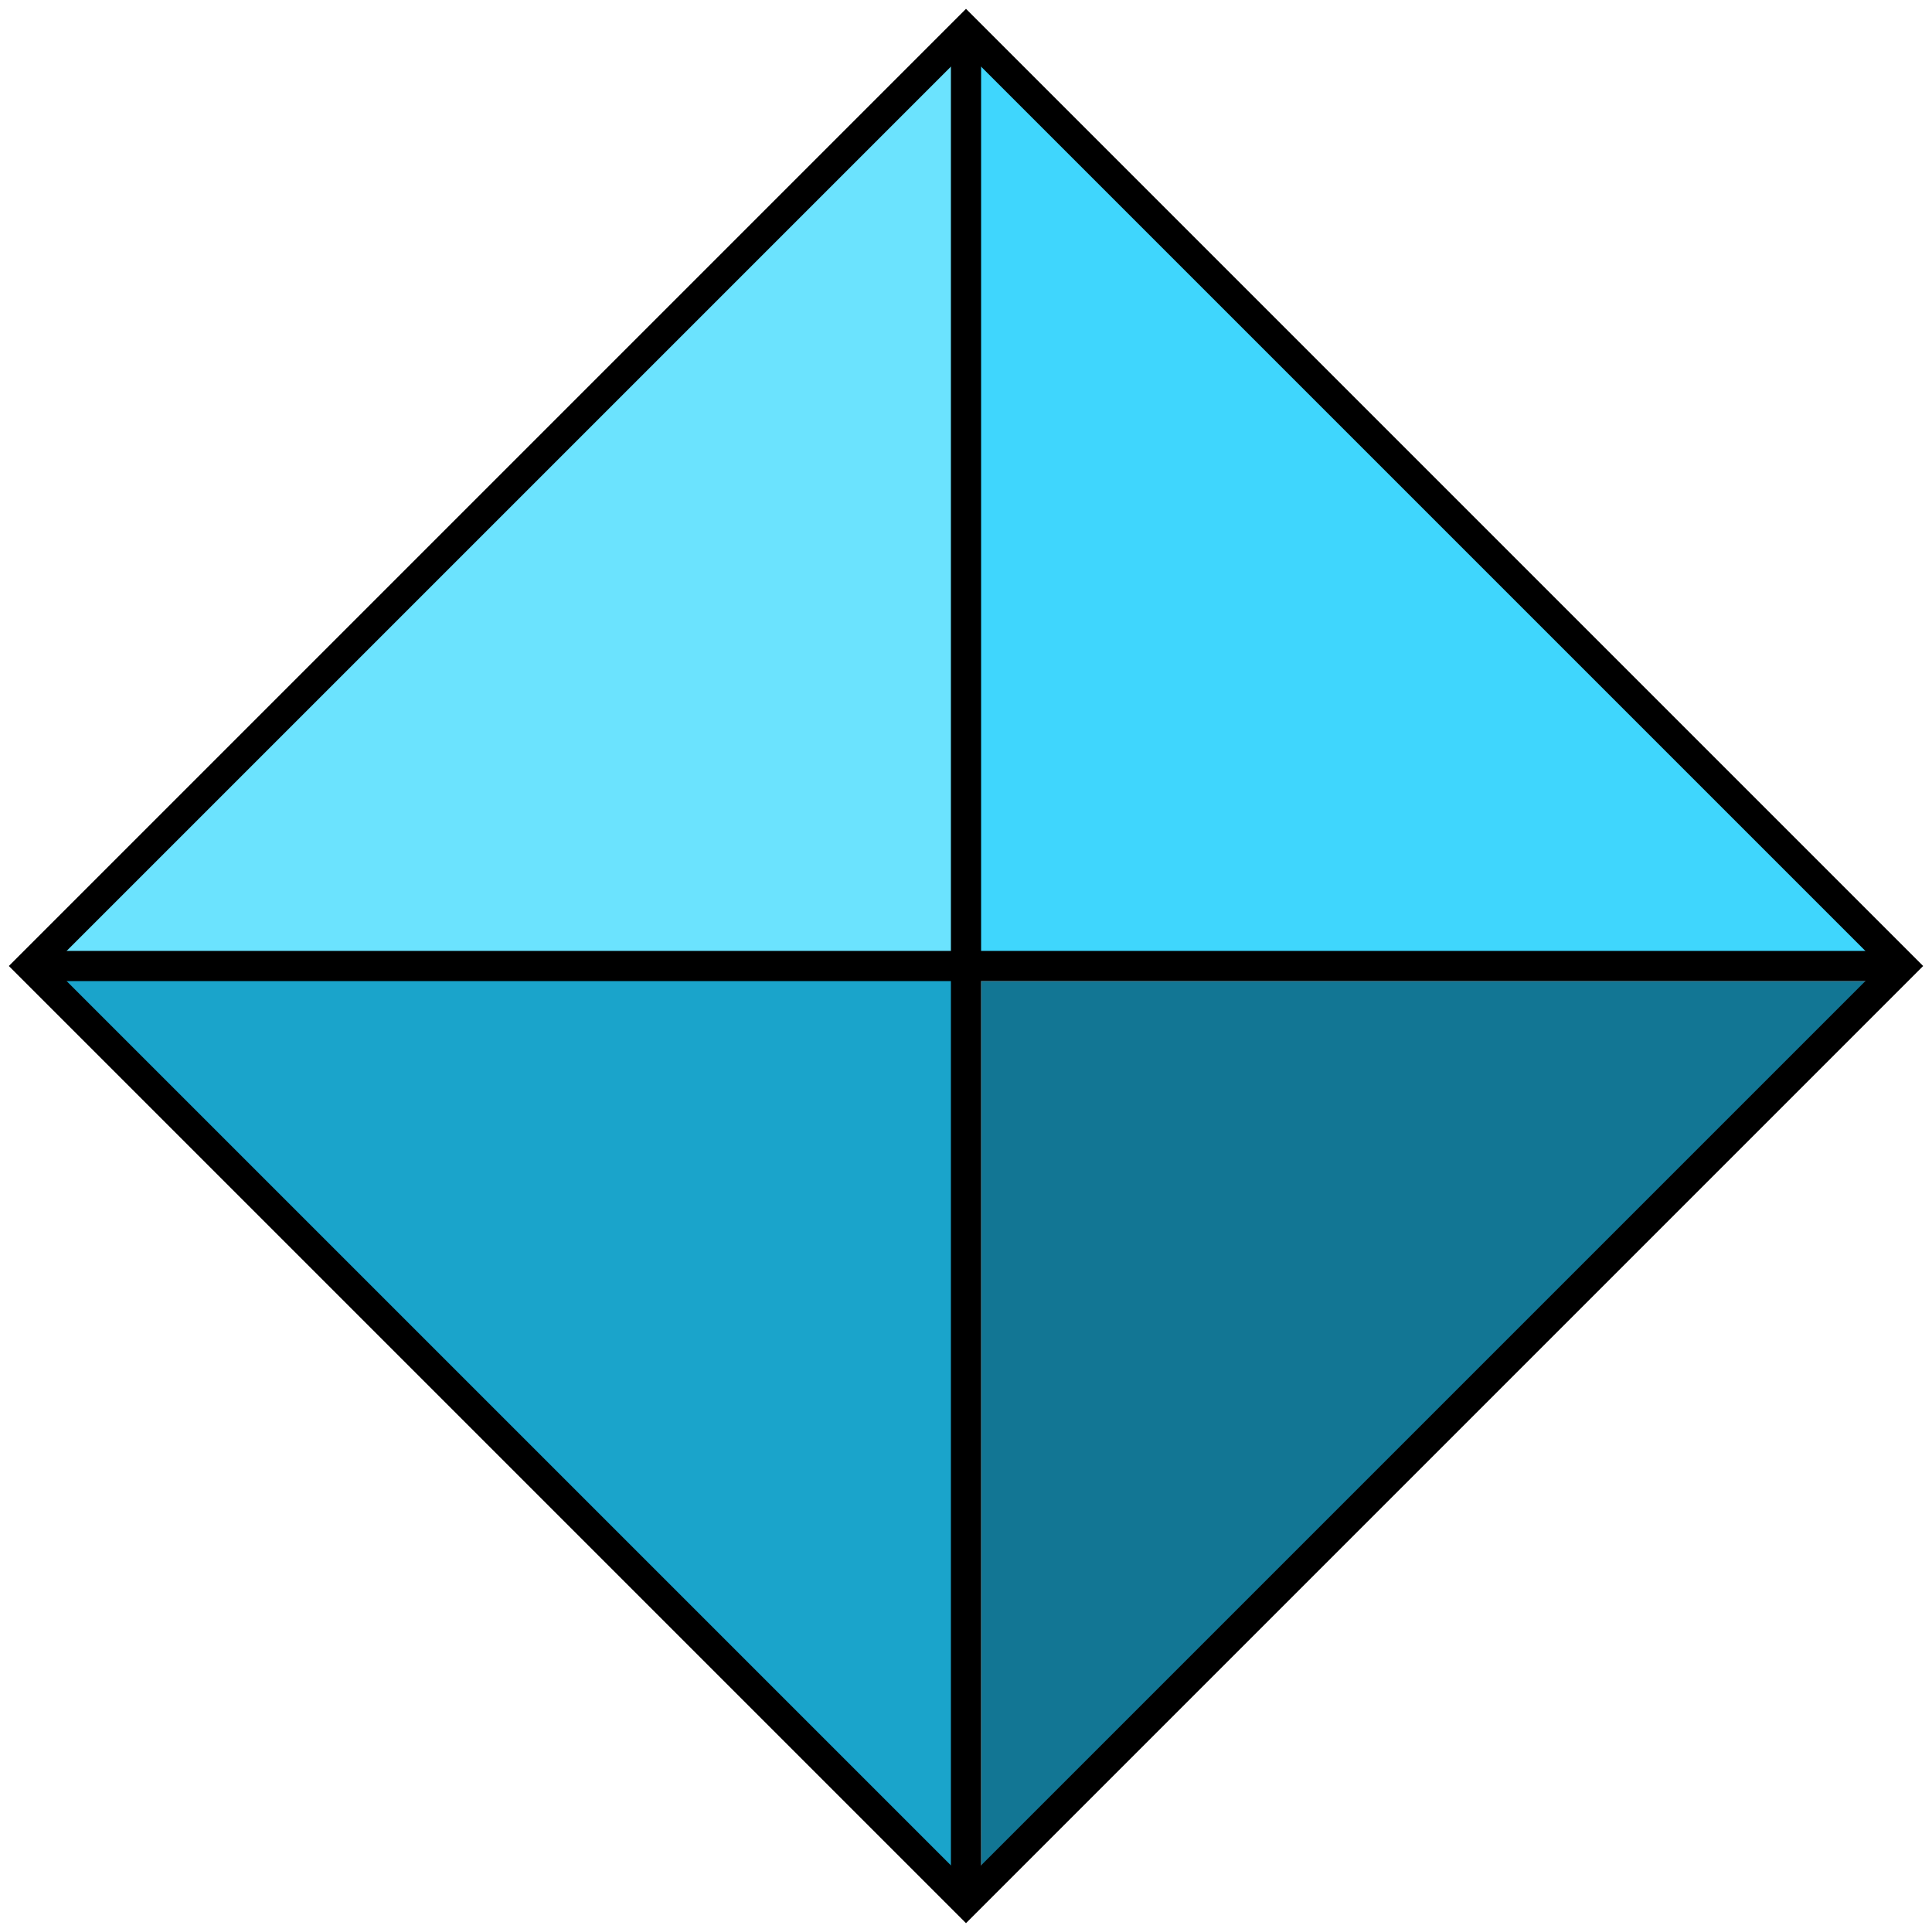
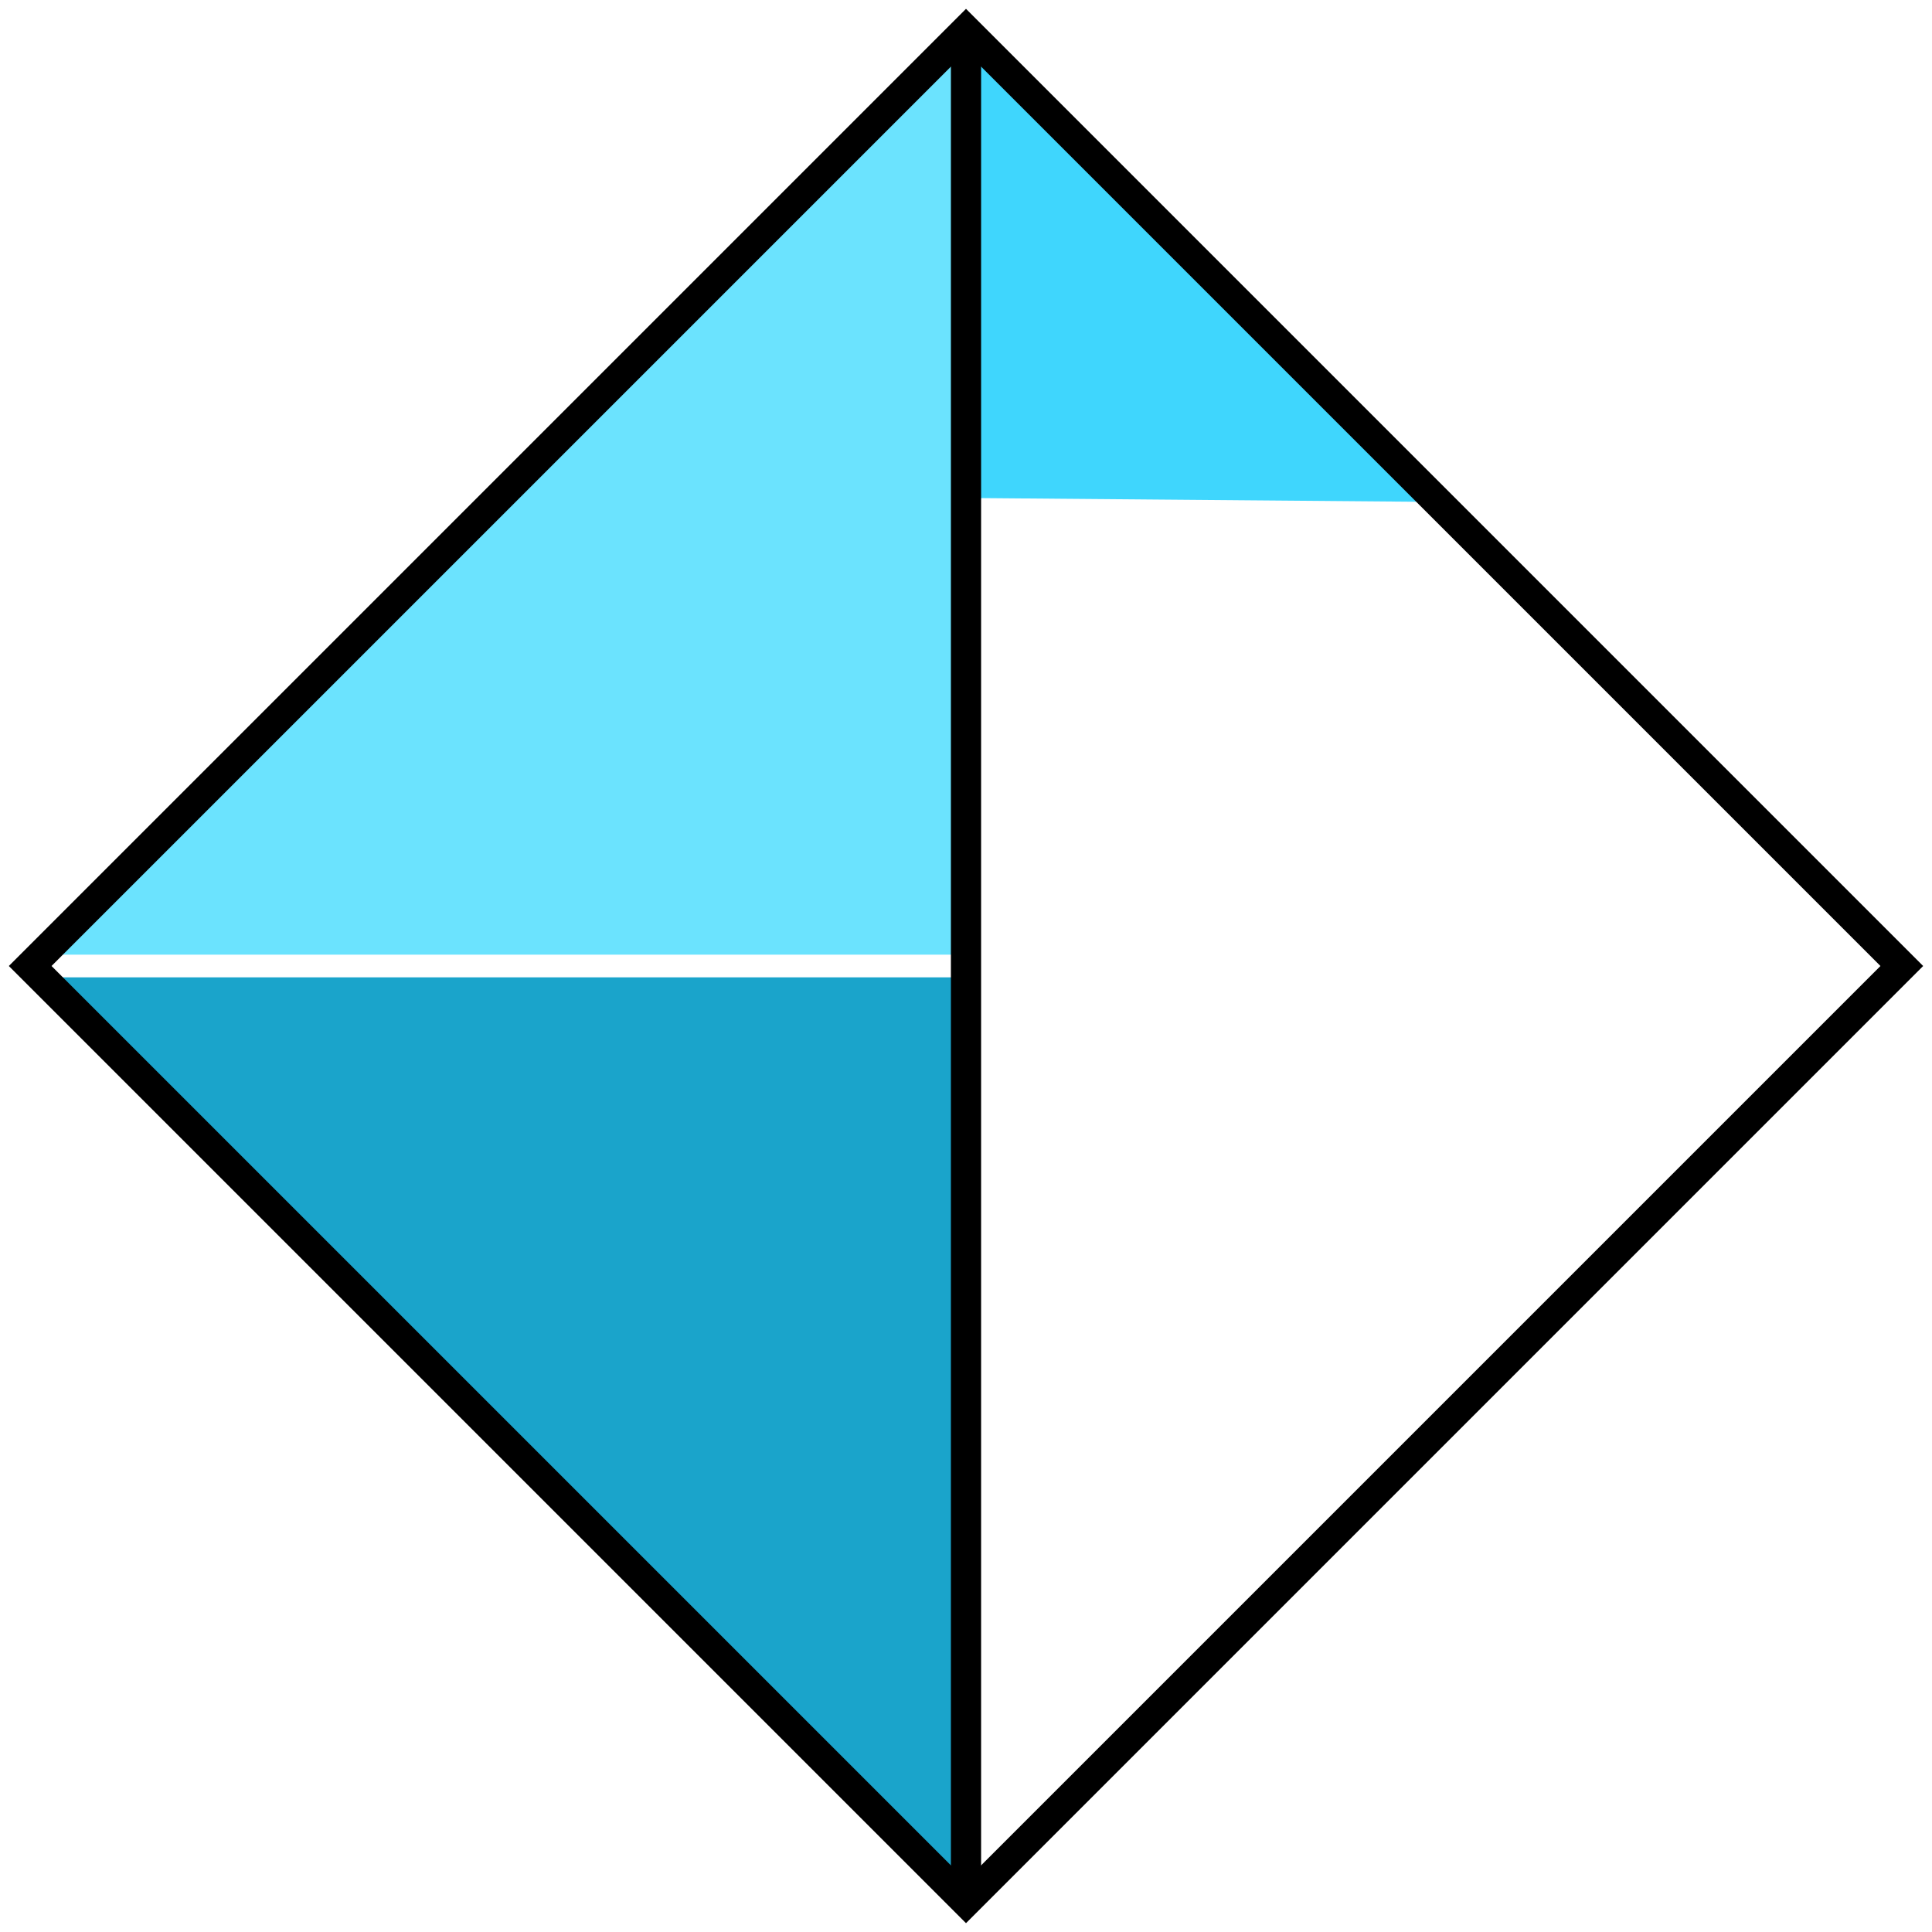
<svg xmlns="http://www.w3.org/2000/svg" xmlns:ns1="http://www.inkscape.org/namespaces/inkscape" xmlns:ns2="http://sodipodi.sourceforge.net/DTD/sodipodi-0.dtd" width="512" height="512" id="svg2" version="1.1" ns1:version="0.48.2 r9819" ns2:docname="ccp4.svg">
  <defs id="defs4" />
  <ns2:namedview id="base" pagecolor="#ffffff" bordercolor="#666666" borderopacity="1.0" ns1:pageopacity="0.0" ns1:pageshadow="2" ns1:zoom="3.959798" ns1:cx="184.5068" ns1:cy="335.71275" ns1:document-units="px" ns1:current-layer="layer1" showgrid="true" objecttolerance="20" ns1:window-width="964" ns1:window-height="795" ns1:window-x="409" ns1:window-y="0" ns1:window-maximized="0" gridtolerance="10">
    <ns1:grid type="xygrid" id="grid2985" empspacing="5" visible="true" enabled="true" snapvisiblegridlinesonly="false" />
  </ns2:namedview>
  <g ns1:label="Layer 1" ns1:groupmode="layer" id="layer1" transform="translate(0,-540.362)">
-     <path style="fill:#3fd6fd;fill-opacity:1;stroke:none" d="m 259,135 0,-123 120,121 c 63.626,64.156 118.951,115.8 118,119 -1.071,3.602 -56.11,2.537 -120,2 l -119,-1 z" id="path3840" ns1:connector-curvature="0" transform="translate(0,540.362)" ns2:nodetypes="ccssscc" />
+     <path style="fill:#3fd6fd;fill-opacity:1;stroke:none" d="m 259,135 0,-123 120,121 l -119,-1 z" id="path3840" ns1:connector-curvature="0" transform="translate(0,540.362)" ns2:nodetypes="ccssscc" />
    <path style="fill:#6be3fe;fill-opacity:1;stroke:none" d="M 133,132 C 192.715,70.244 254.249,14.386 254,10 c 1.747,83.193 0.749,154.564 0,243 l -119,0 -119,0 z" id="path3838" ns1:connector-curvature="0" transform="translate(0,540.362)" ns2:nodetypes="sccccs" />
    <path style="fill:#1aa4cb;fill-opacity:1;stroke:none" d="M 133,377 16,259 l 119,0 118,0 0,118 c 0,64 2.61,125.921 1,121 -0.043,-0.133 -57.657,-56.565 -121,-121 z" id="path3842" ns1:connector-curvature="0" transform="translate(0,540.362)" ns2:nodetypes="scccsss" />
-     <path style="fill:#127694;fill-opacity:1;stroke:none" d="M 260,376.406 260,260 l 117,0 119,0 -116,117 c -63.34,63.886 -125.163,128.859 -120,118 0.06,-0.126 0,-54.979 0,-118.594 z" id="path3844" ns1:connector-curvature="0" transform="translate(0,540.362)" ns2:nodetypes="scccsss" />
    <path style="fill:none;stroke:#000000;stroke-width:8;stroke-linecap:butt;stroke-linejoin:miter;stroke-miterlimit:4;stroke-opacity:1;stroke-dasharray:none" d="M 8,256 256,8 504,256 256,504 z" id="path3832" ns1:connector-curvature="0" transform="translate(0,540.362)" ns2:nodetypes="ccccc" />
    <path style="fill:none;stroke:#000000;stroke-width:8;stroke-linecap:butt;stroke-linejoin:miter;stroke-opacity:1;stroke-miterlimit:4;stroke-dasharray:none" d="m 256,8 0,496" id="path3834" ns1:connector-curvature="0" transform="translate(0,540.362)" ns2:nodetypes="cc" />
-     <path style="fill:none;stroke:#000000;stroke-width:8;stroke-linecap:butt;stroke-linejoin:miter;stroke-opacity:1;stroke-miterlimit:4;stroke-dasharray:none" d="m 8,256 496,0" id="path3836" ns1:connector-curvature="0" transform="translate(0,540.362)" ns2:nodetypes="cc" />
  </g>
</svg>